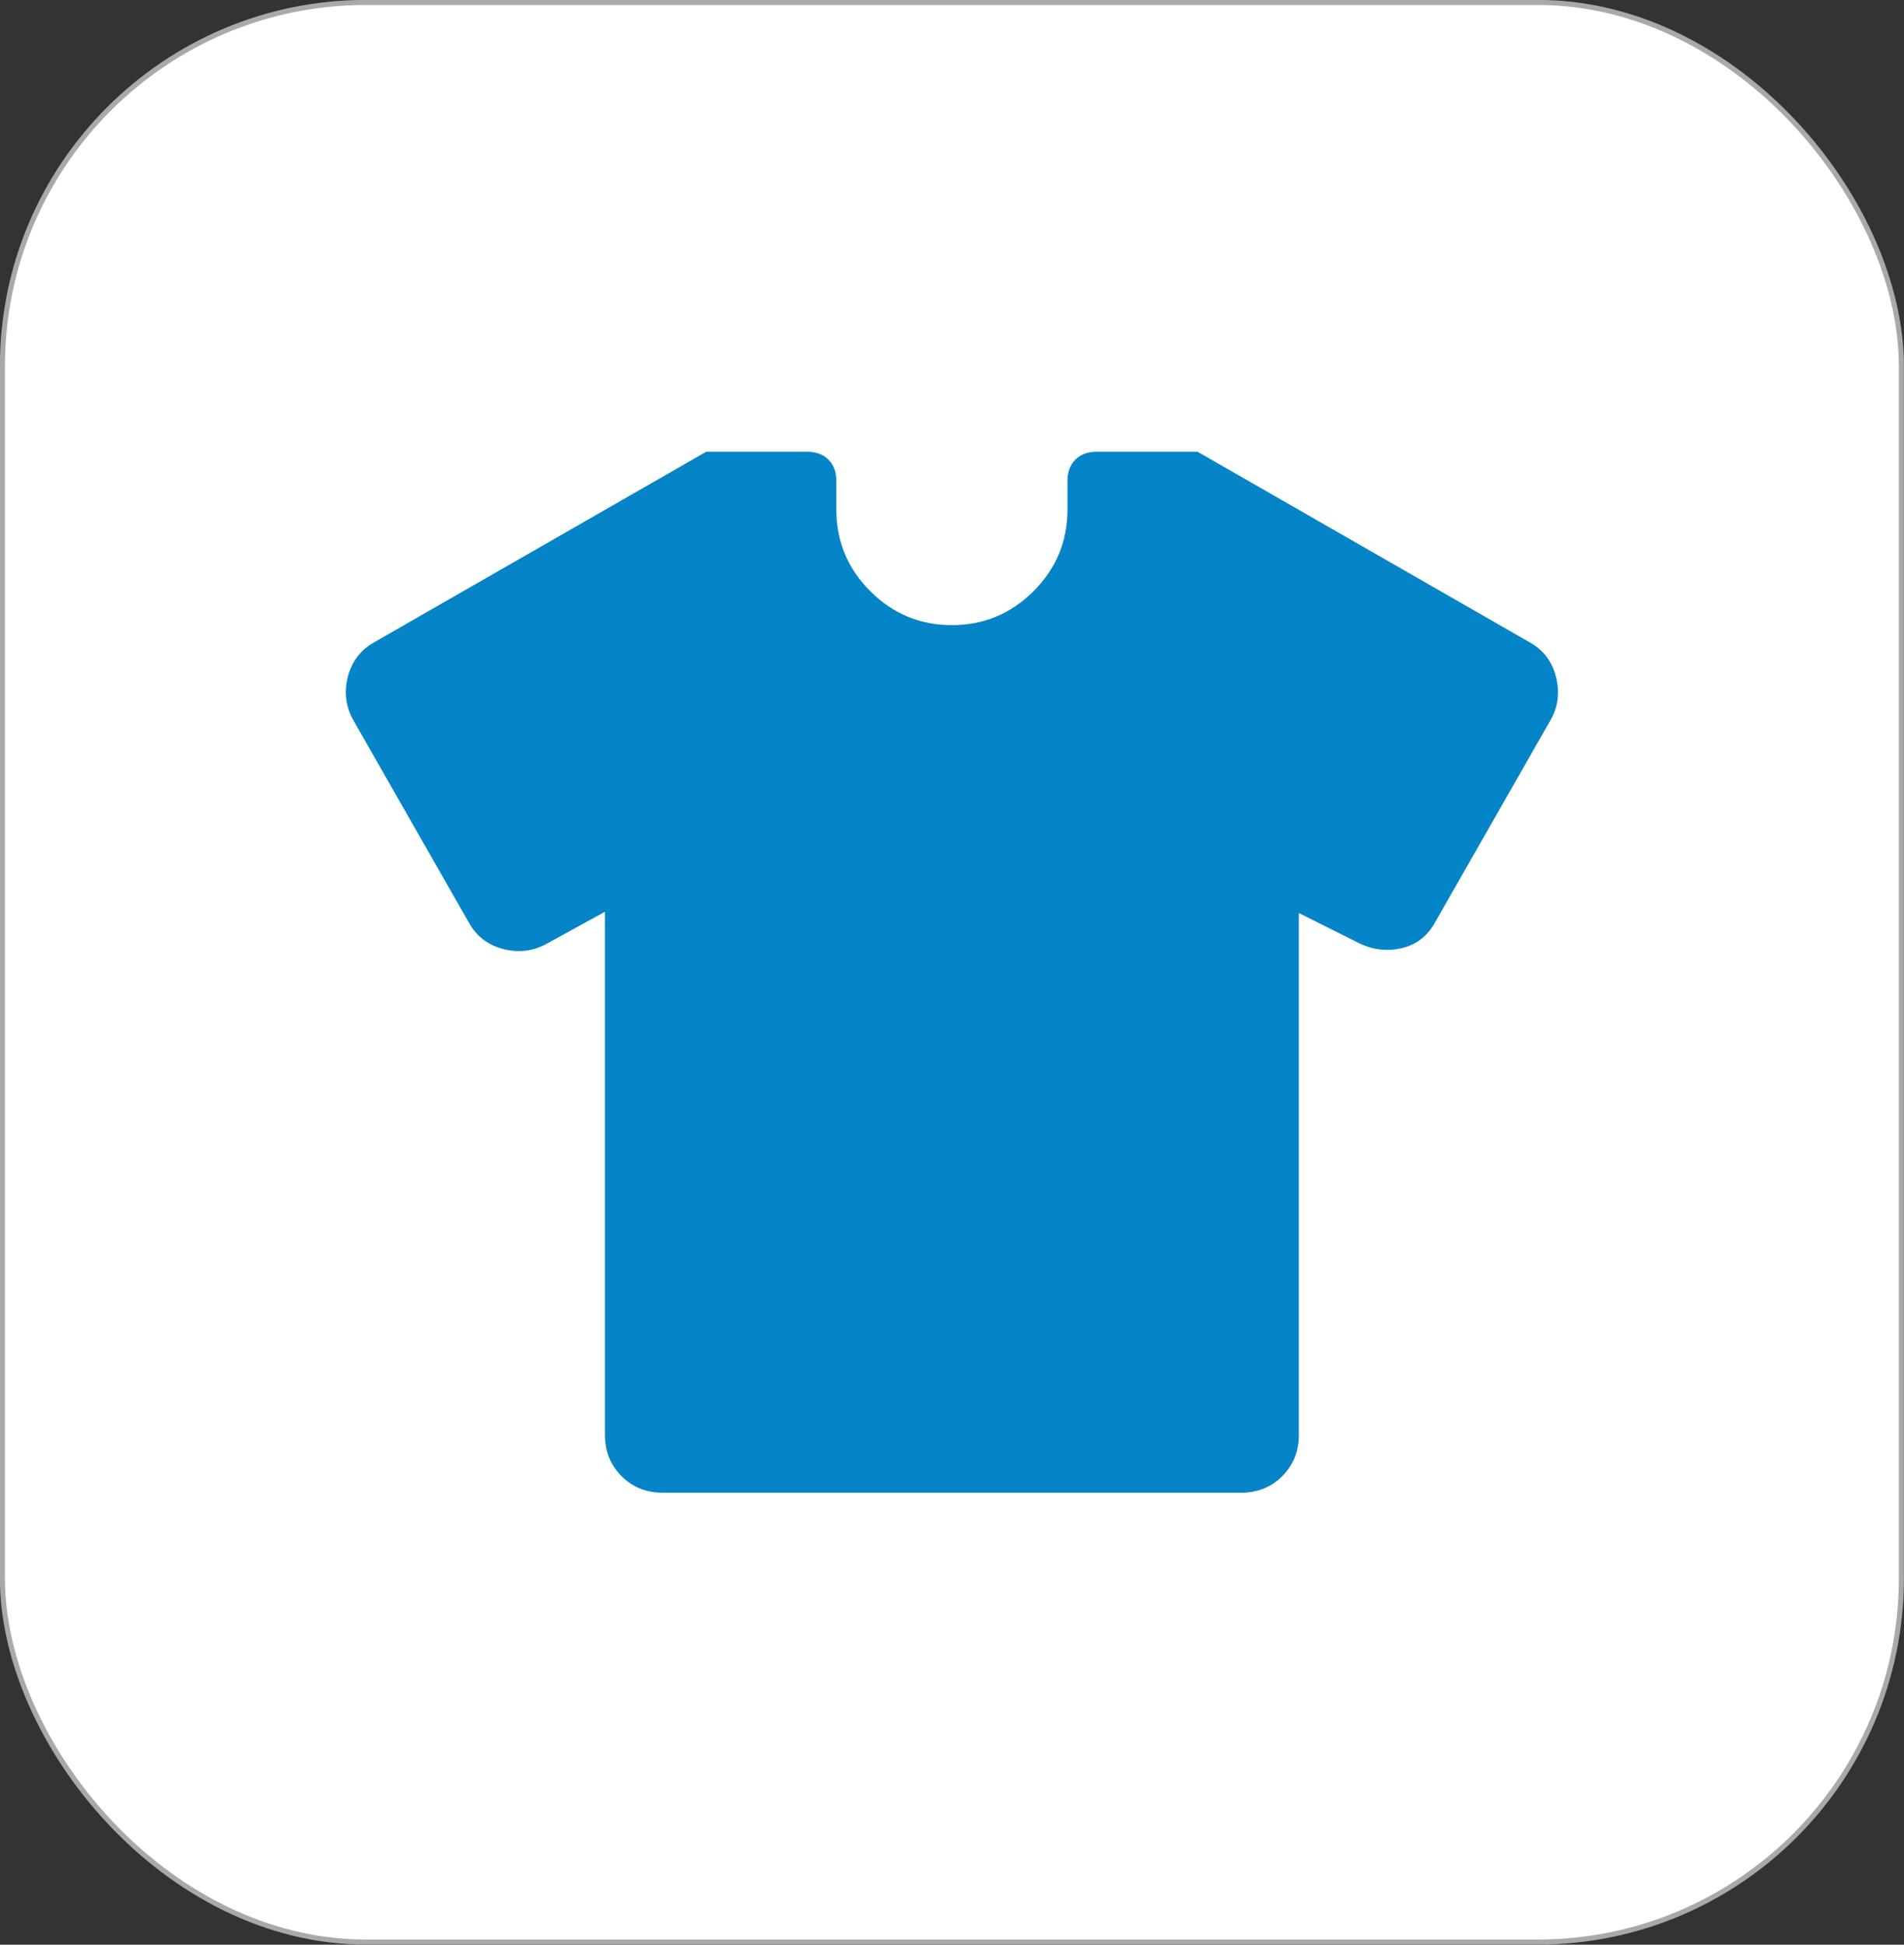
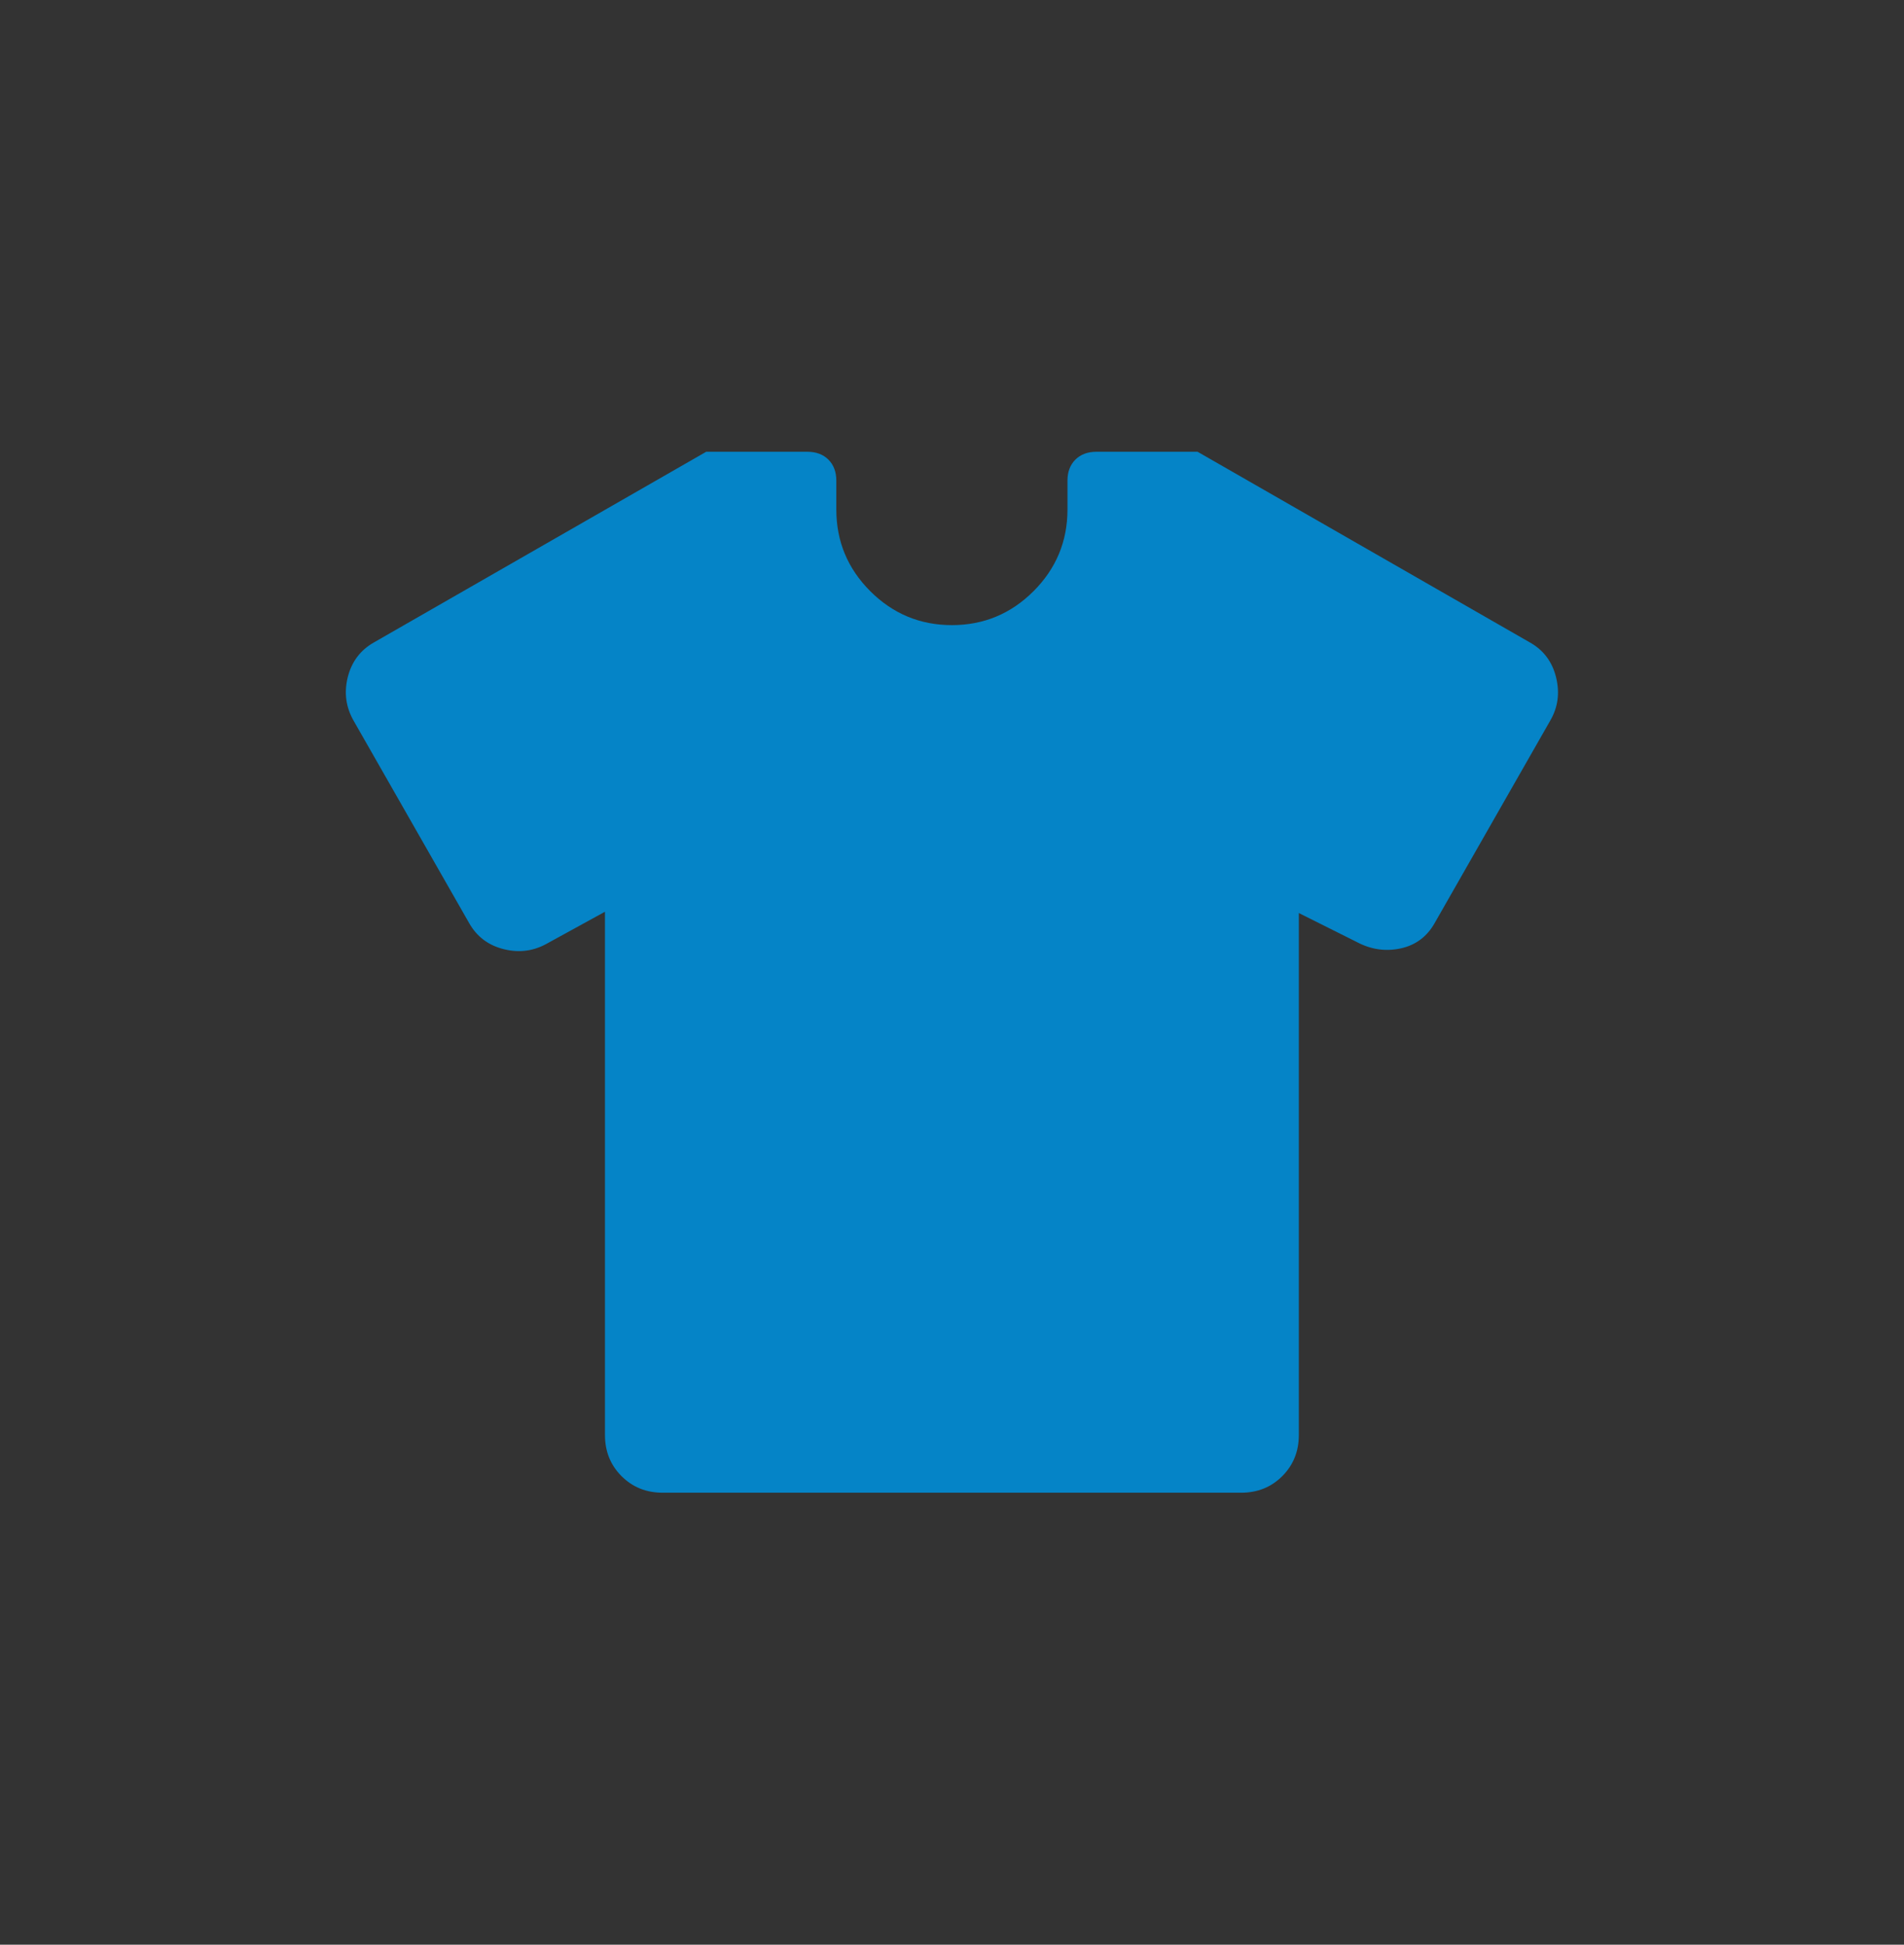
<svg xmlns="http://www.w3.org/2000/svg" id="Layer_1" viewBox="0 0 94.23 96.25">
  <rect x="0" y="0" width="94.23" height="96.25" fill="#333333" stroke="none" />
  <defs>
    <style>
      .cls-1 {
        fill: #0584c7;
      }

      .cls-2 {
        fill: #fff;
        stroke: #a7a9ac;
        stroke-miterlimit: 10;
        stroke-width: .25px;
      }
    </style>
  </defs>
-   <rect class="cls-2" x=".12" y=".12" width="93.98" height="96" rx="18" ry="18" />
  <path class="cls-1" d="M29.95,45.12l-2.86,1.57c-.67.38-1.38.48-2.15.29s-1.34-.62-1.72-1.29l-5.72-10.02c-.38-.67-.48-1.38-.29-2.15.19-.76.62-1.34,1.29-1.72l16.45-9.44h5.01c.43,0,.78.13,1.04.39s.39.61.39,1.04v1.43c0,1.57.56,2.92,1.68,4.04s2.47,1.68,4.04,1.68,2.92-.56,4.04-1.68,1.68-2.47,1.68-4.04v-1.43c0-.43.13-.78.39-1.04s.61-.39,1.04-.39h5.01l16.45,9.44c.67.38,1.1.95,1.29,1.72s.1,1.48-.29,2.15l-5.72,10.02c-.38.67-.94,1.09-1.68,1.25s-1.47.06-2.18-.32l-2.86-1.43v25.83c0,.81-.27,1.49-.82,2.04-.55.55-1.23.82-2.04.82h-28.62c-.81,0-1.49-.27-2.04-.82-.55-.55-.82-1.23-.82-2.04v-25.9Z" />
</svg>